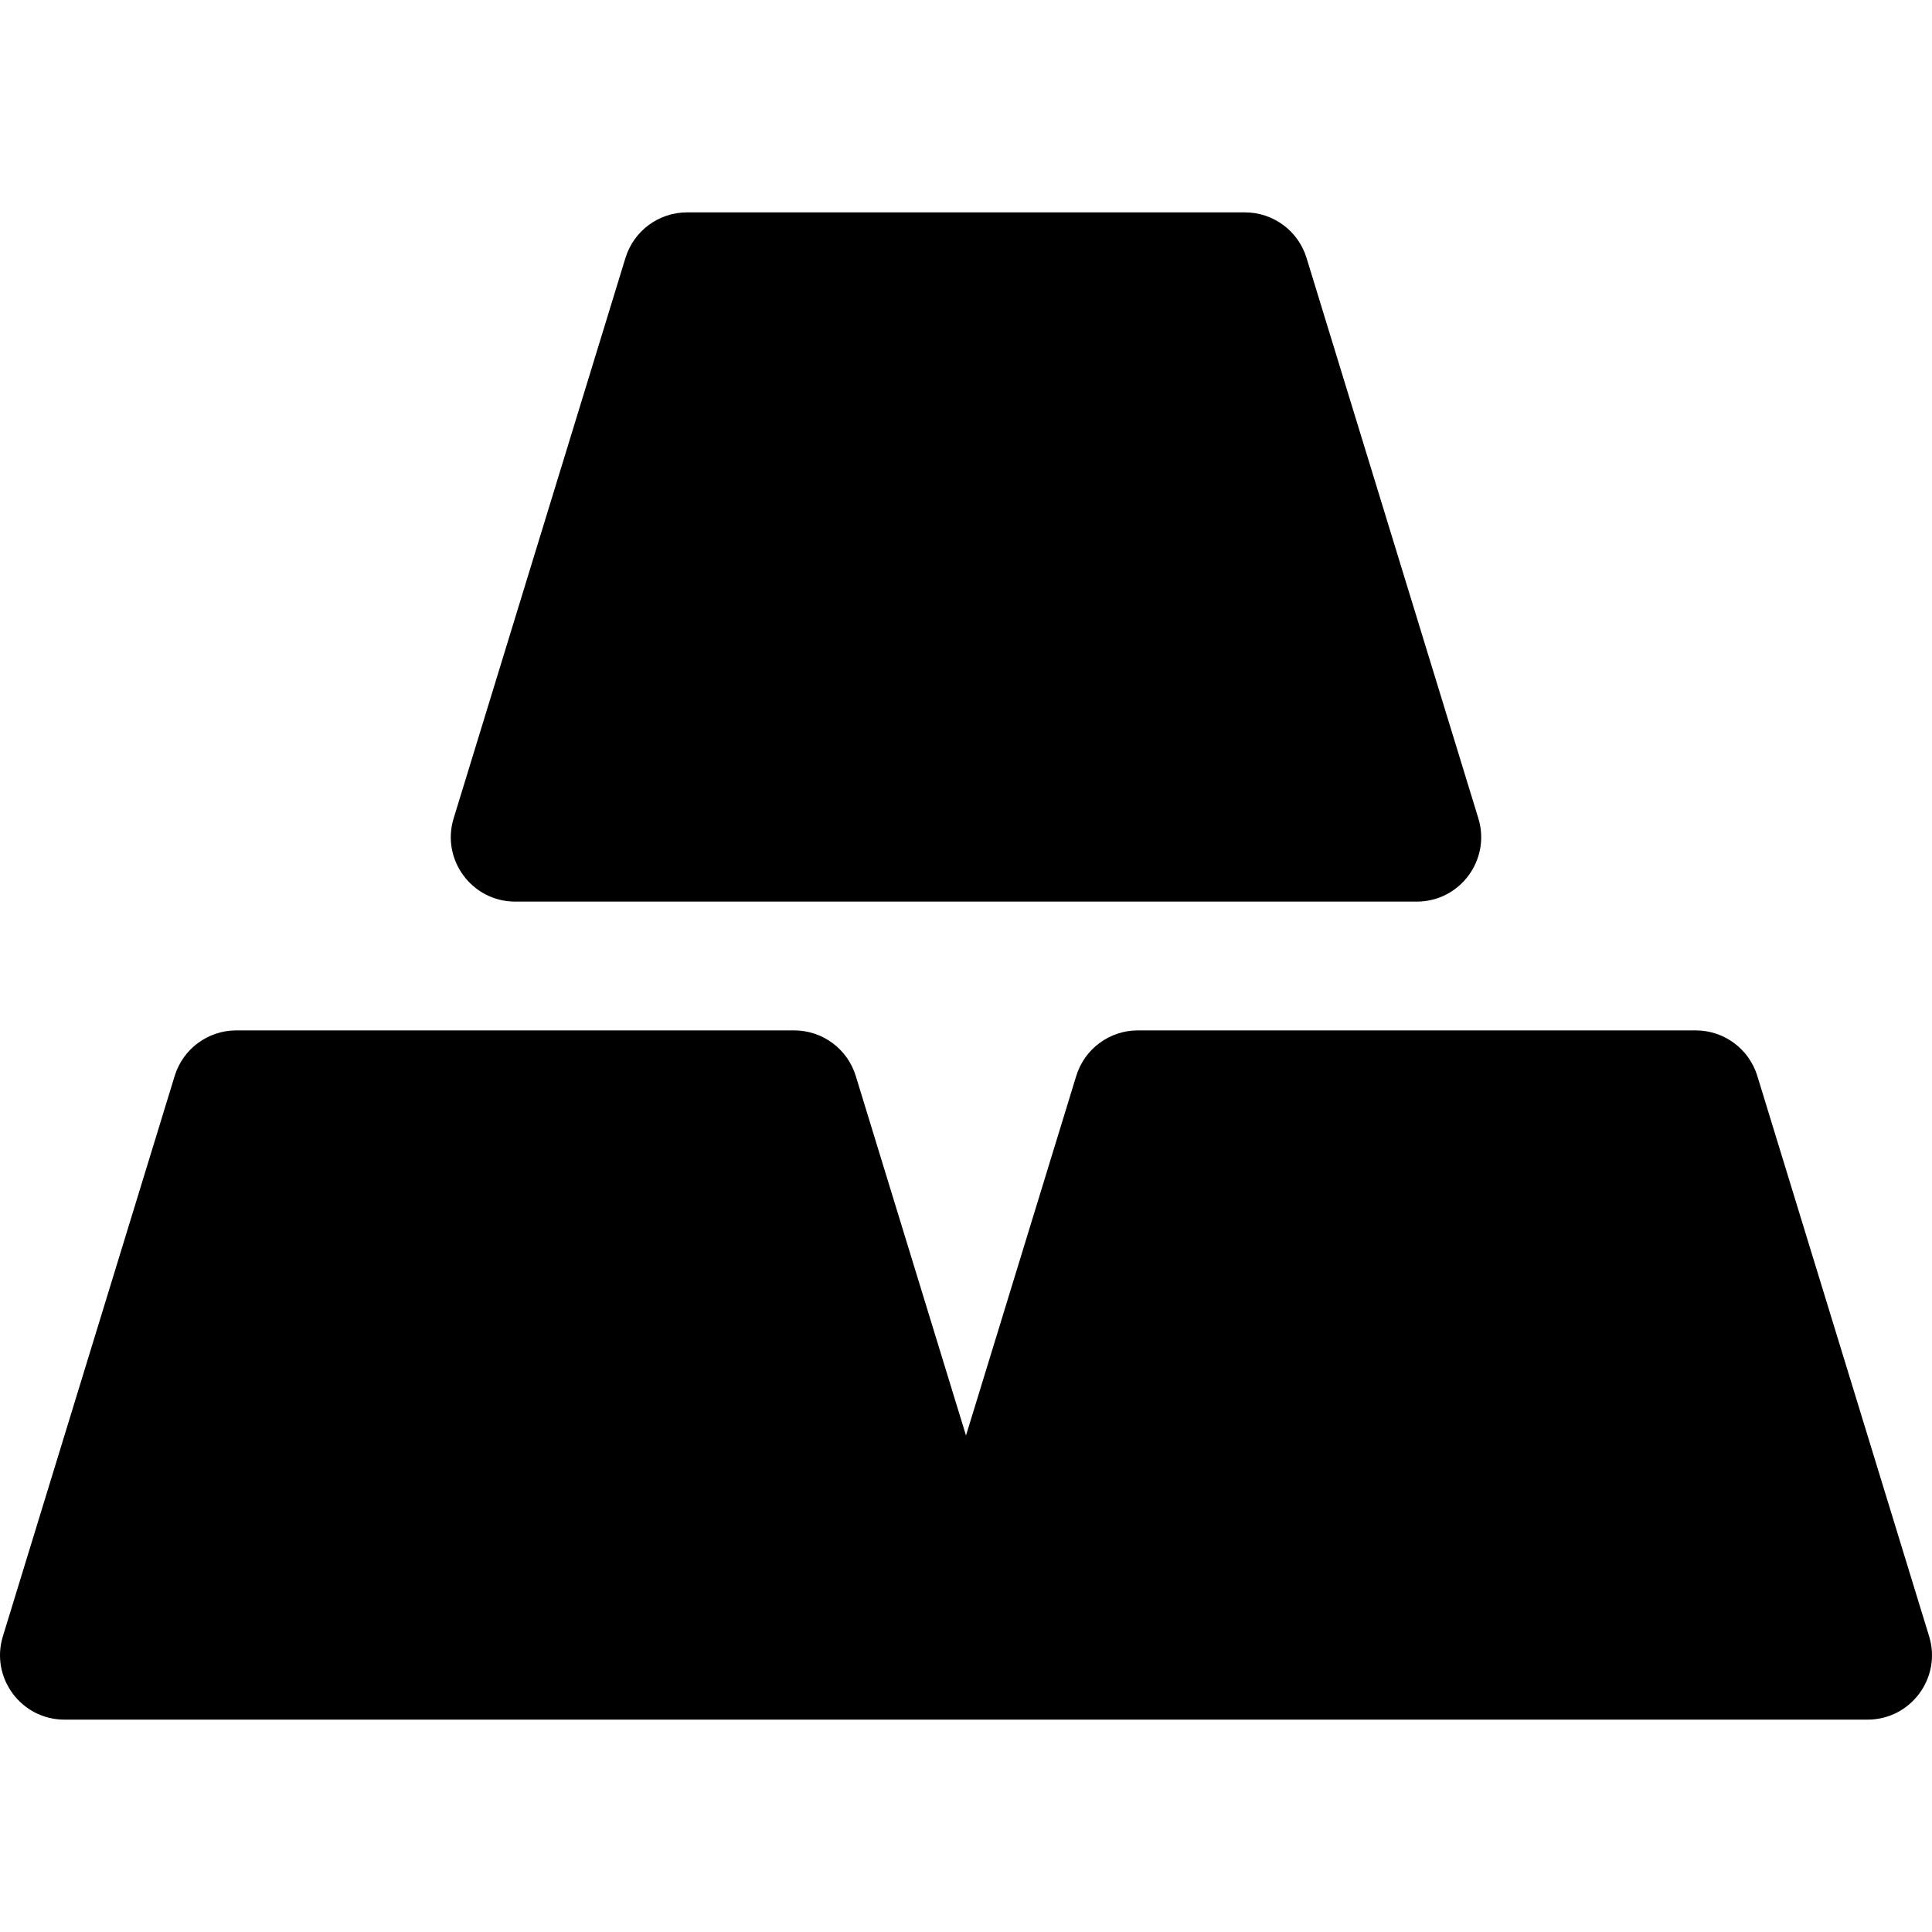
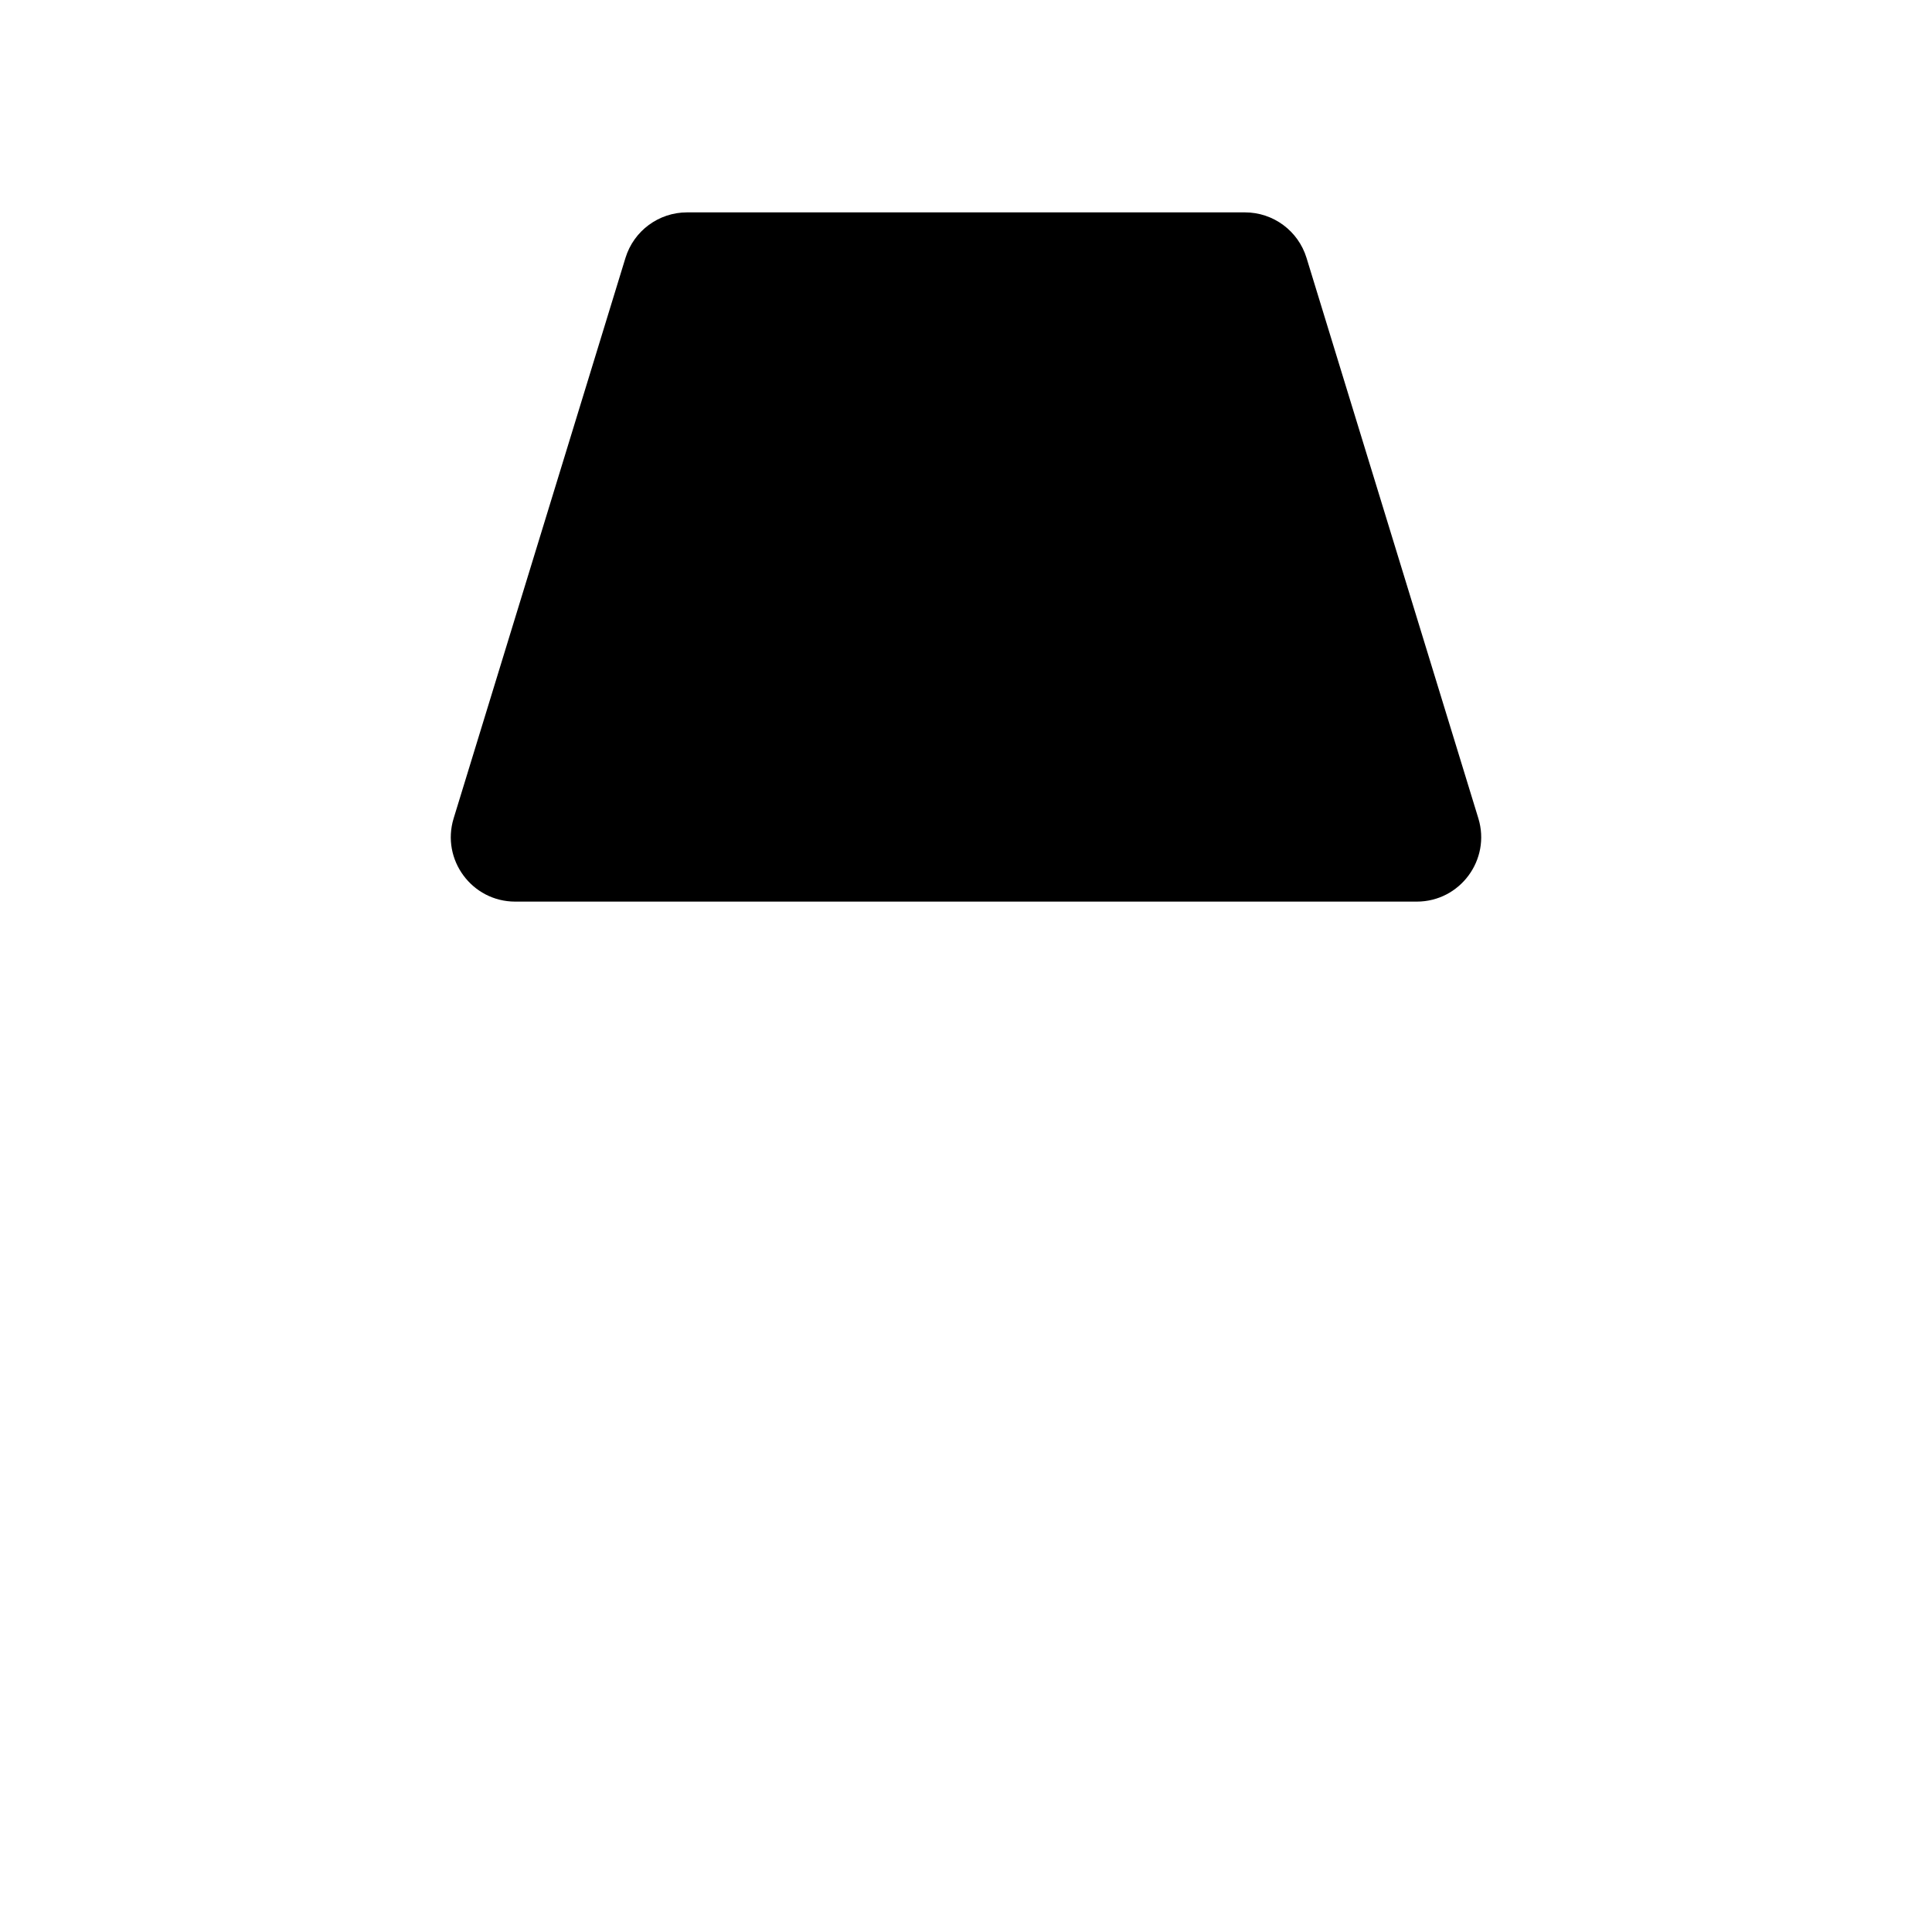
<svg xmlns="http://www.w3.org/2000/svg" version="1.1" id="Layer_1" x="0px" y="0px" viewBox="0 0 511.999 511.999" style="enable-background:new 0 0 511.999 511.999;" xml:space="preserve">
  <g>
    <g>
      <path d="M391.778,216.866L346.242,68.345c-2.198-7.169-8.817-12.063-16.316-12.063H182.072c-7.499,0-14.118,4.895-16.316,12.063    l-45.534,148.521c-3.361,10.963,4.852,22.069,16.316,22.069h238.924C386.929,238.934,395.137,227.828,391.778,216.866z" />
    </g>
  </g>
  <g>
    <g>
-       <path d="M511.24,433.649l-45.534-148.521c-2.198-7.169-8.817-12.063-16.316-12.063H301.534c-7.499,0-14.118,4.895-16.316,12.063    l-29.219,95.301l-29.218-95.301c-2.198-7.169-8.817-12.063-16.316-12.063H62.61c-7.499,0-14.118,4.895-16.316,12.063L0.76,433.649    c-3.361,10.963,4.852,22.069,16.316,22.069H256h238.924C506.391,455.718,514.6,444.611,511.24,433.649z" />
-     </g>
+       </g>
  </g>
  <g>
</g>
  <g>
</g>
  <g>
</g>
  <g>
</g>
  <g>
</g>
  <g>
</g>
  <g>
</g>
  <g>
</g>
  <g>
</g>
  <g>
</g>
  <g>
</g>
  <g>
</g>
  <g>
</g>
  <g>
</g>
  <g>
</g>
</svg>